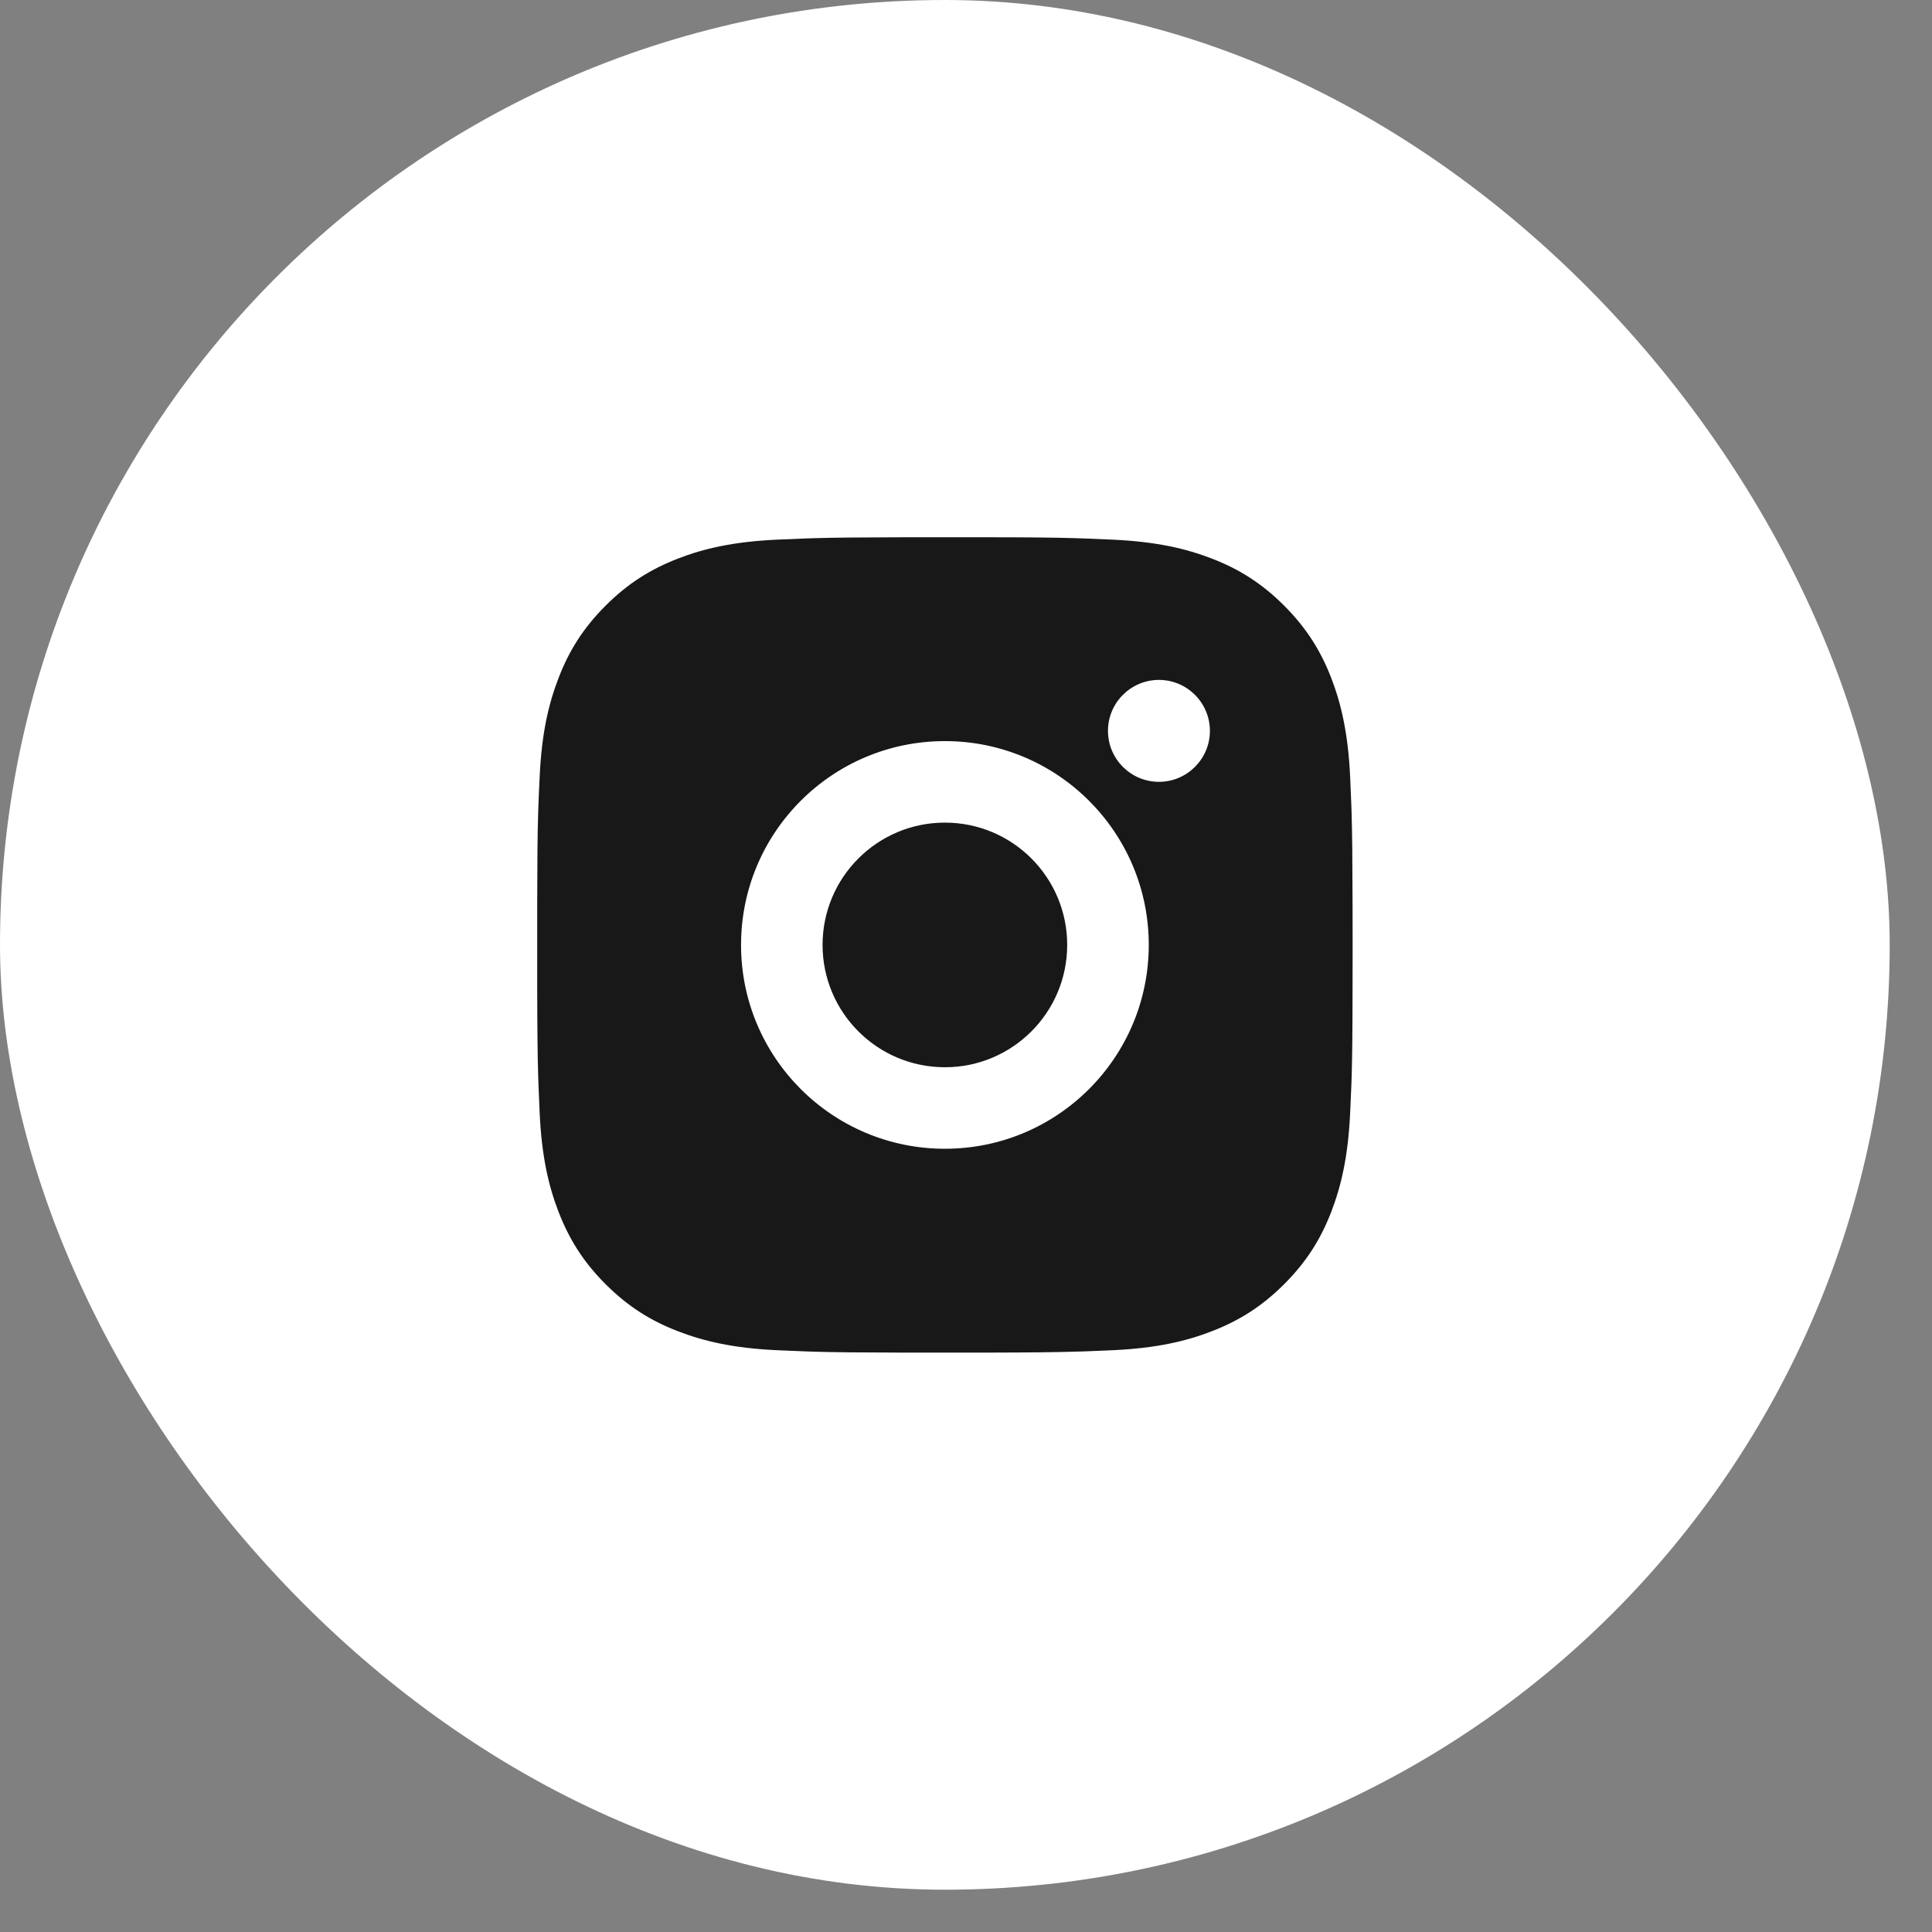
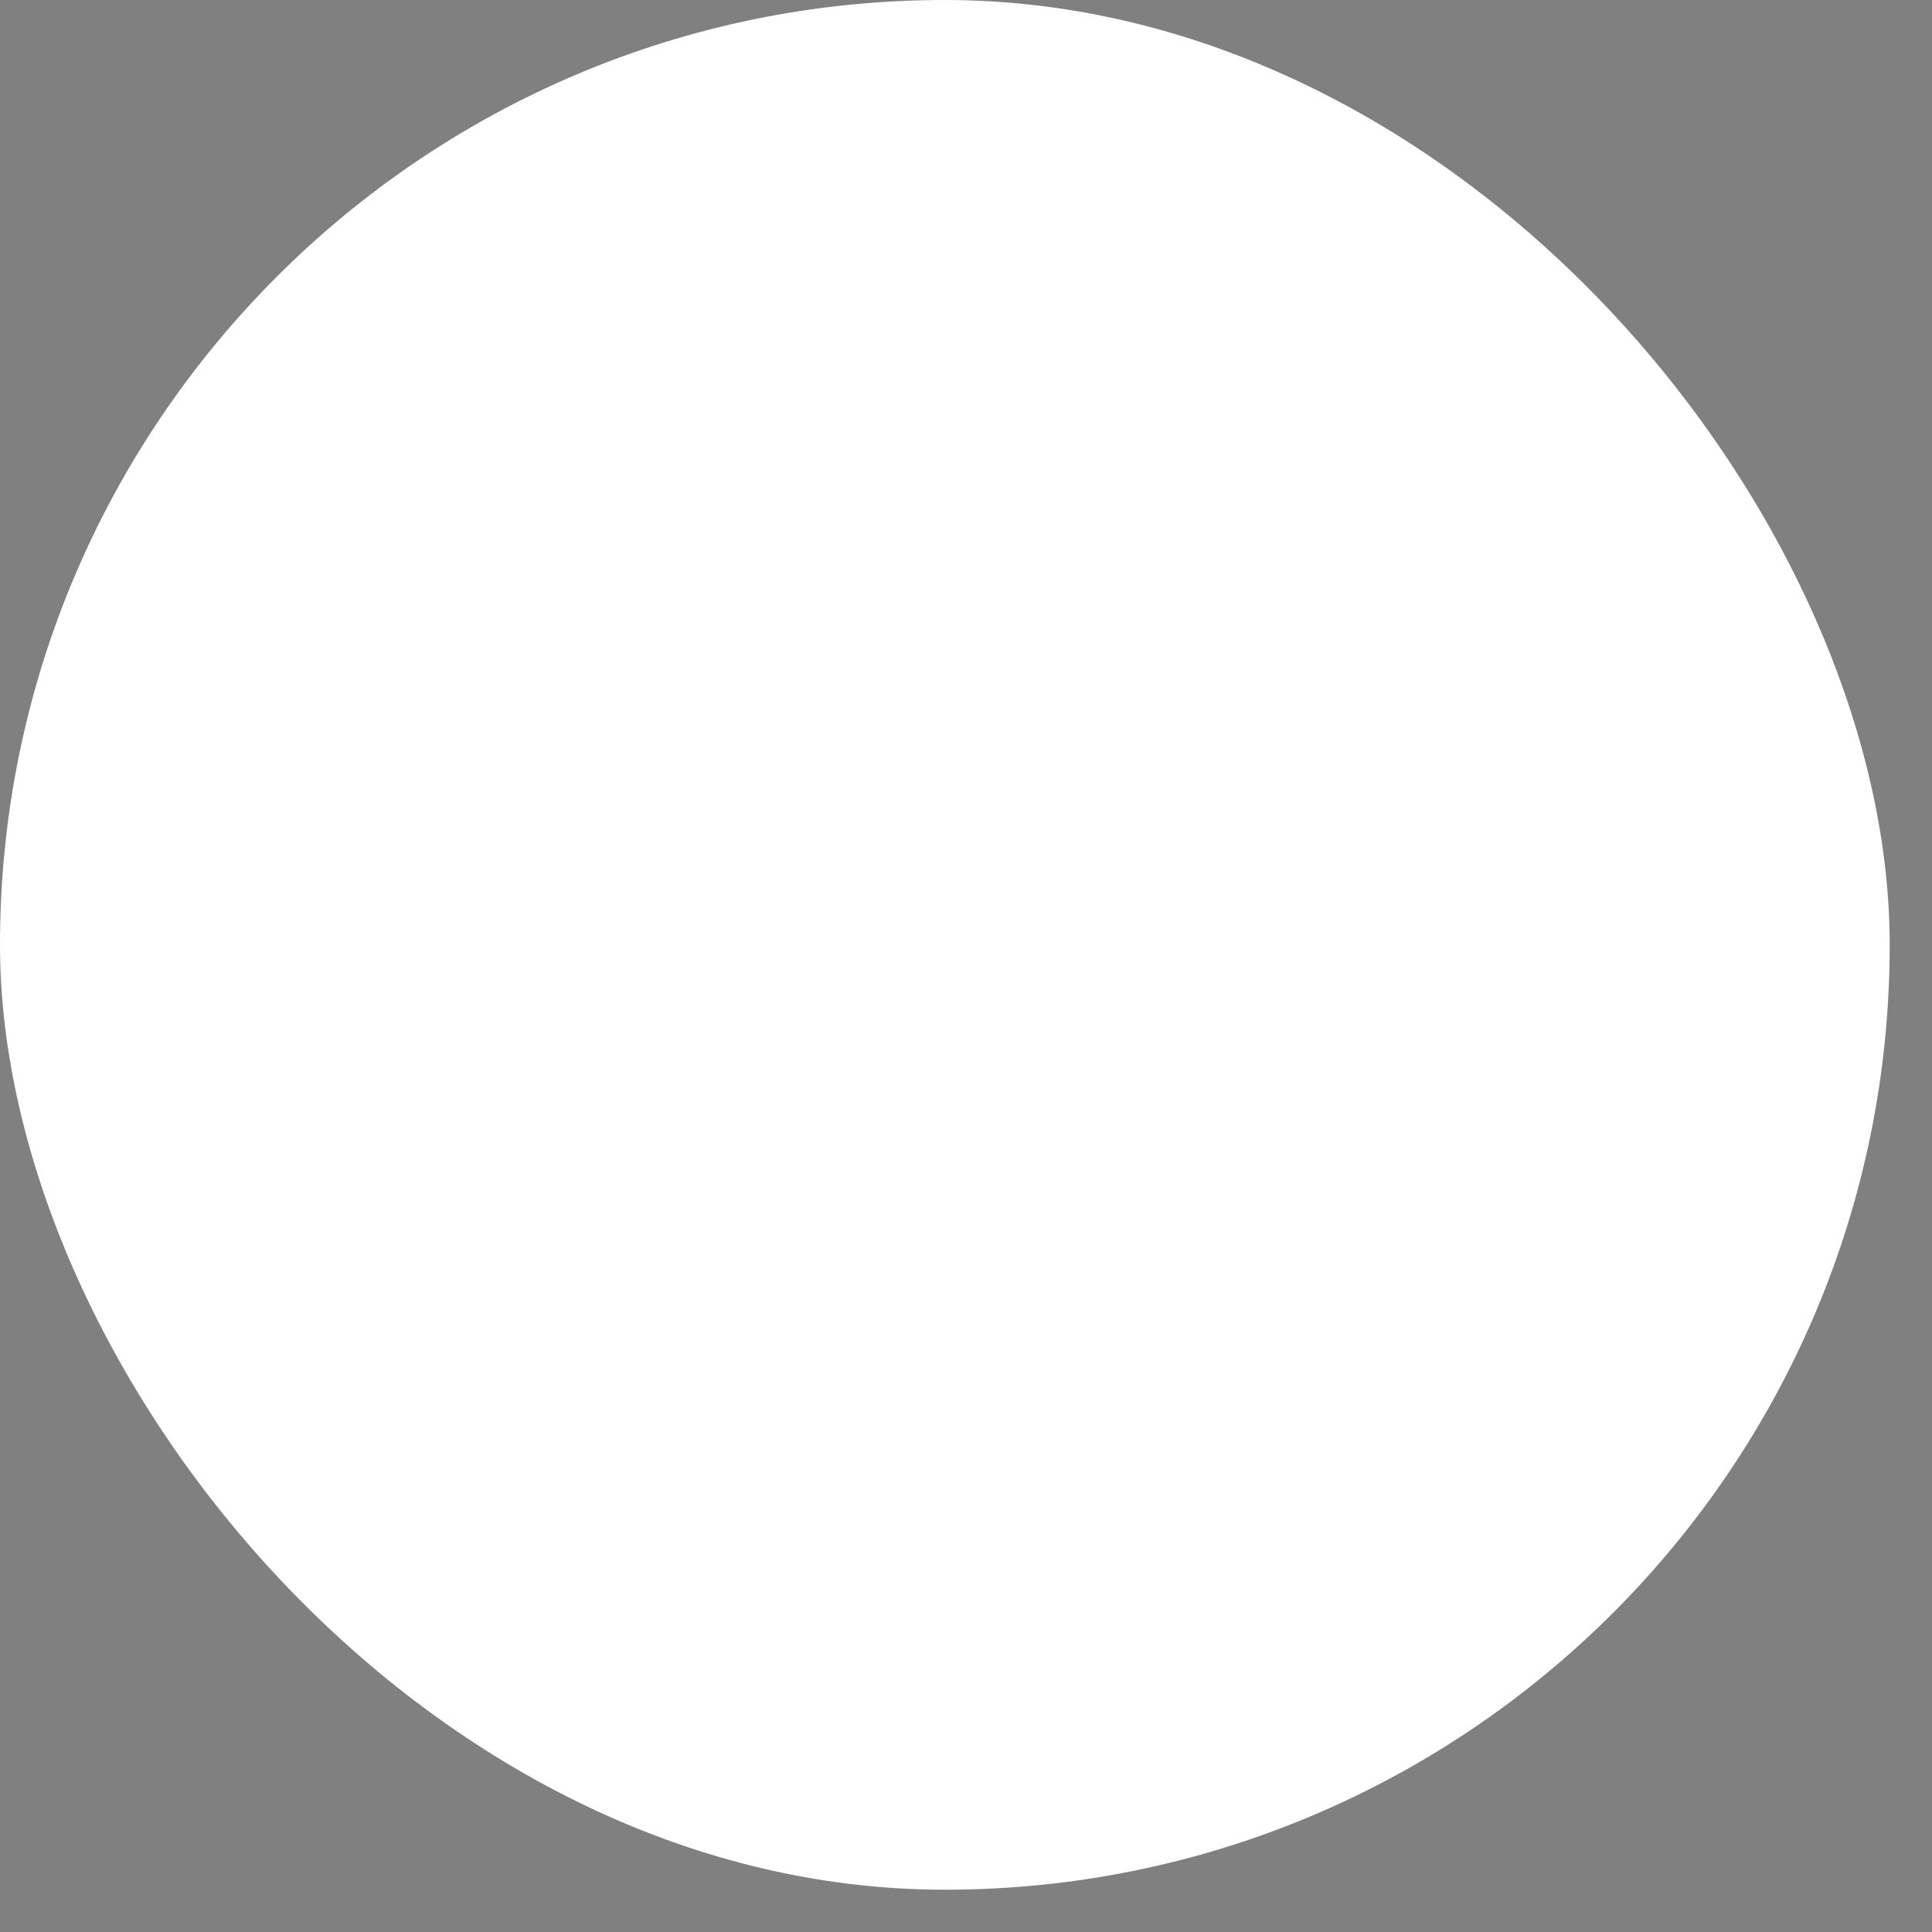
<svg xmlns="http://www.w3.org/2000/svg" width="37" height="37" viewBox="0 0 37 37" fill="none">
  <rect x="0" y="0" width="37" height="37" fill="#808080" stroke="none" />
  <rect width="36.19" height="36.19" rx="18.095" fill="white" />
-   <path d="M18.898 10.289C19.777 10.29 20.222 10.295 20.607 10.307L20.759 10.312C20.934 10.318 21.106 10.326 21.314 10.335C22.145 10.374 22.712 10.505 23.21 10.698C23.724 10.897 24.159 11.165 24.593 11.599C25.026 12.033 25.295 12.469 25.494 12.982C25.686 13.479 25.818 14.047 25.857 14.878C25.866 15.086 25.874 15.258 25.88 15.434L25.885 15.585C25.896 15.97 25.901 16.415 25.903 17.294L25.904 17.876C25.904 17.947 25.904 18.021 25.904 18.096L25.904 18.317L25.903 18.899C25.902 19.778 25.897 20.223 25.886 20.608L25.881 20.759C25.874 20.934 25.866 21.107 25.857 21.315C25.818 22.146 25.686 22.713 25.494 23.211C25.295 23.725 25.026 24.16 24.593 24.594C24.159 25.027 23.723 25.295 23.21 25.494C22.712 25.687 22.145 25.819 21.314 25.858C21.106 25.867 20.934 25.874 20.759 25.881L20.607 25.885C20.222 25.897 19.777 25.902 18.898 25.904L18.316 25.904C18.245 25.904 18.171 25.904 18.096 25.904L17.875 25.904L17.293 25.904C16.415 25.902 15.969 25.898 15.584 25.886L15.433 25.881C15.258 25.875 15.085 25.867 14.877 25.858C14.046 25.819 13.48 25.687 12.982 25.494C12.467 25.296 12.032 25.027 11.598 24.594C11.164 24.16 10.897 23.723 10.698 23.211C10.505 22.713 10.374 22.146 10.335 21.315C10.325 21.107 10.318 20.934 10.312 20.759L10.307 20.608C10.295 20.223 10.29 19.778 10.288 18.899L10.288 17.294C10.29 16.415 10.294 15.97 10.306 15.585L10.311 15.434C10.317 15.258 10.325 15.086 10.335 14.878C10.373 14.046 10.505 13.48 10.698 12.982C10.896 12.468 11.164 12.033 11.598 11.599C12.032 11.165 12.468 10.898 12.982 10.698C13.479 10.505 14.045 10.374 14.877 10.335C15.085 10.326 15.258 10.319 15.433 10.312L15.584 10.307C15.969 10.296 16.415 10.291 17.293 10.289L18.898 10.289ZM18.096 14.193C15.938 14.193 14.192 15.941 14.192 18.096C14.192 20.254 15.94 22 18.096 22C20.253 22 22 20.252 22 18.096C22 15.939 20.251 14.193 18.096 14.193ZM18.096 15.754C19.389 15.754 20.438 16.802 20.438 18.096C20.438 19.39 19.39 20.439 18.096 20.439C16.802 20.439 15.753 19.39 15.753 18.096C15.753 16.803 16.802 15.754 18.096 15.754ZM22.195 13.021C21.657 13.021 21.219 13.458 21.219 13.997C21.219 14.535 21.656 14.973 22.195 14.973C22.733 14.973 23.171 14.535 23.171 13.997C23.171 13.458 22.732 13.021 22.195 13.021Z" fill="#181818" />
</svg>